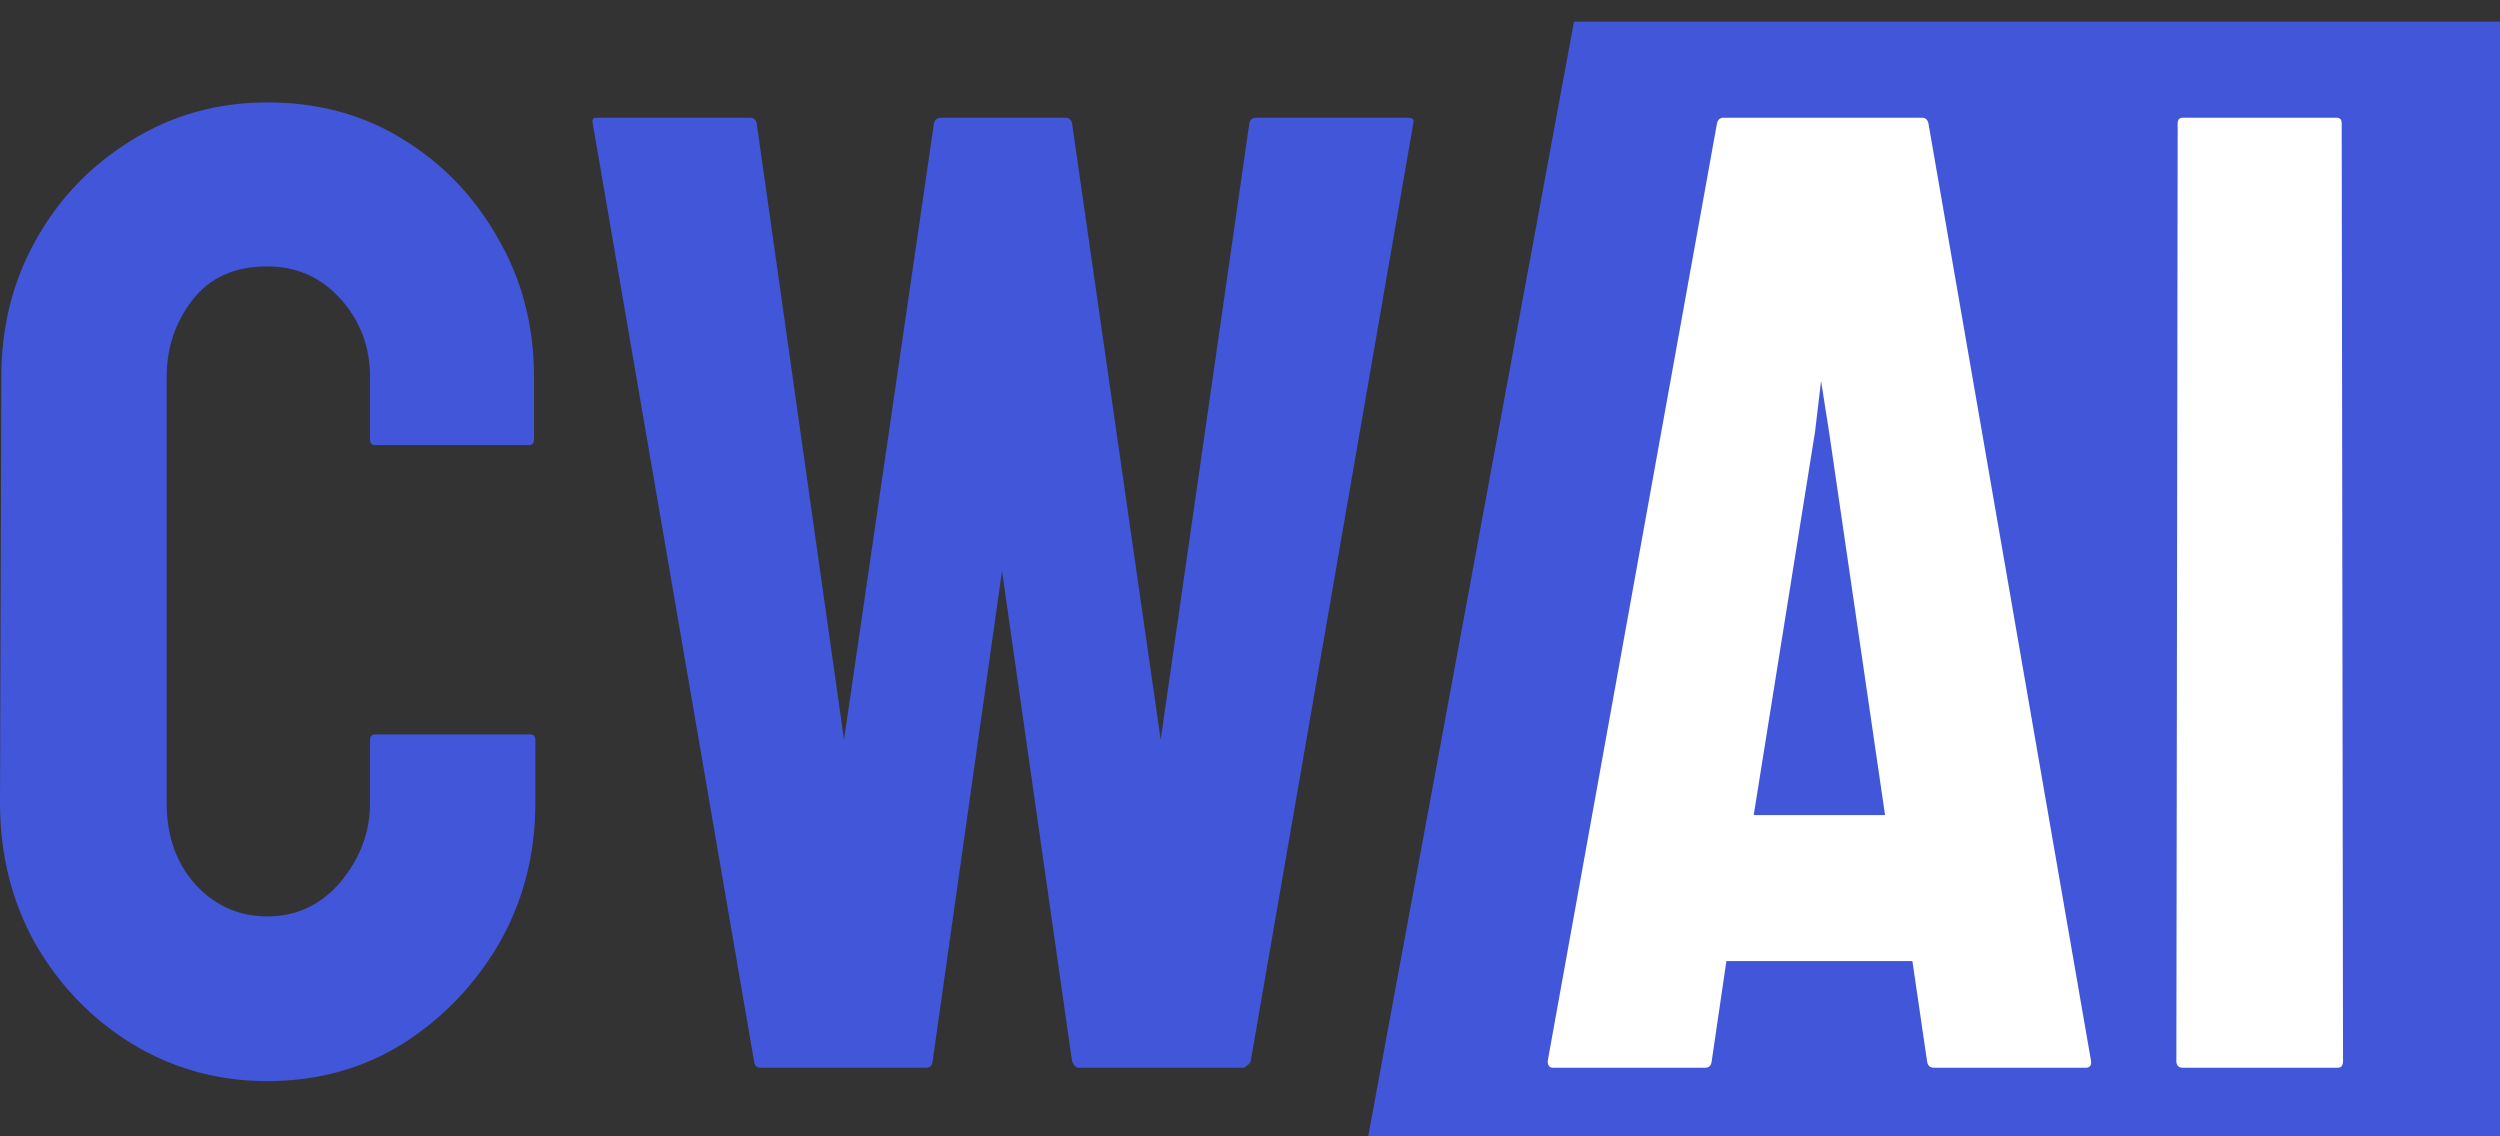
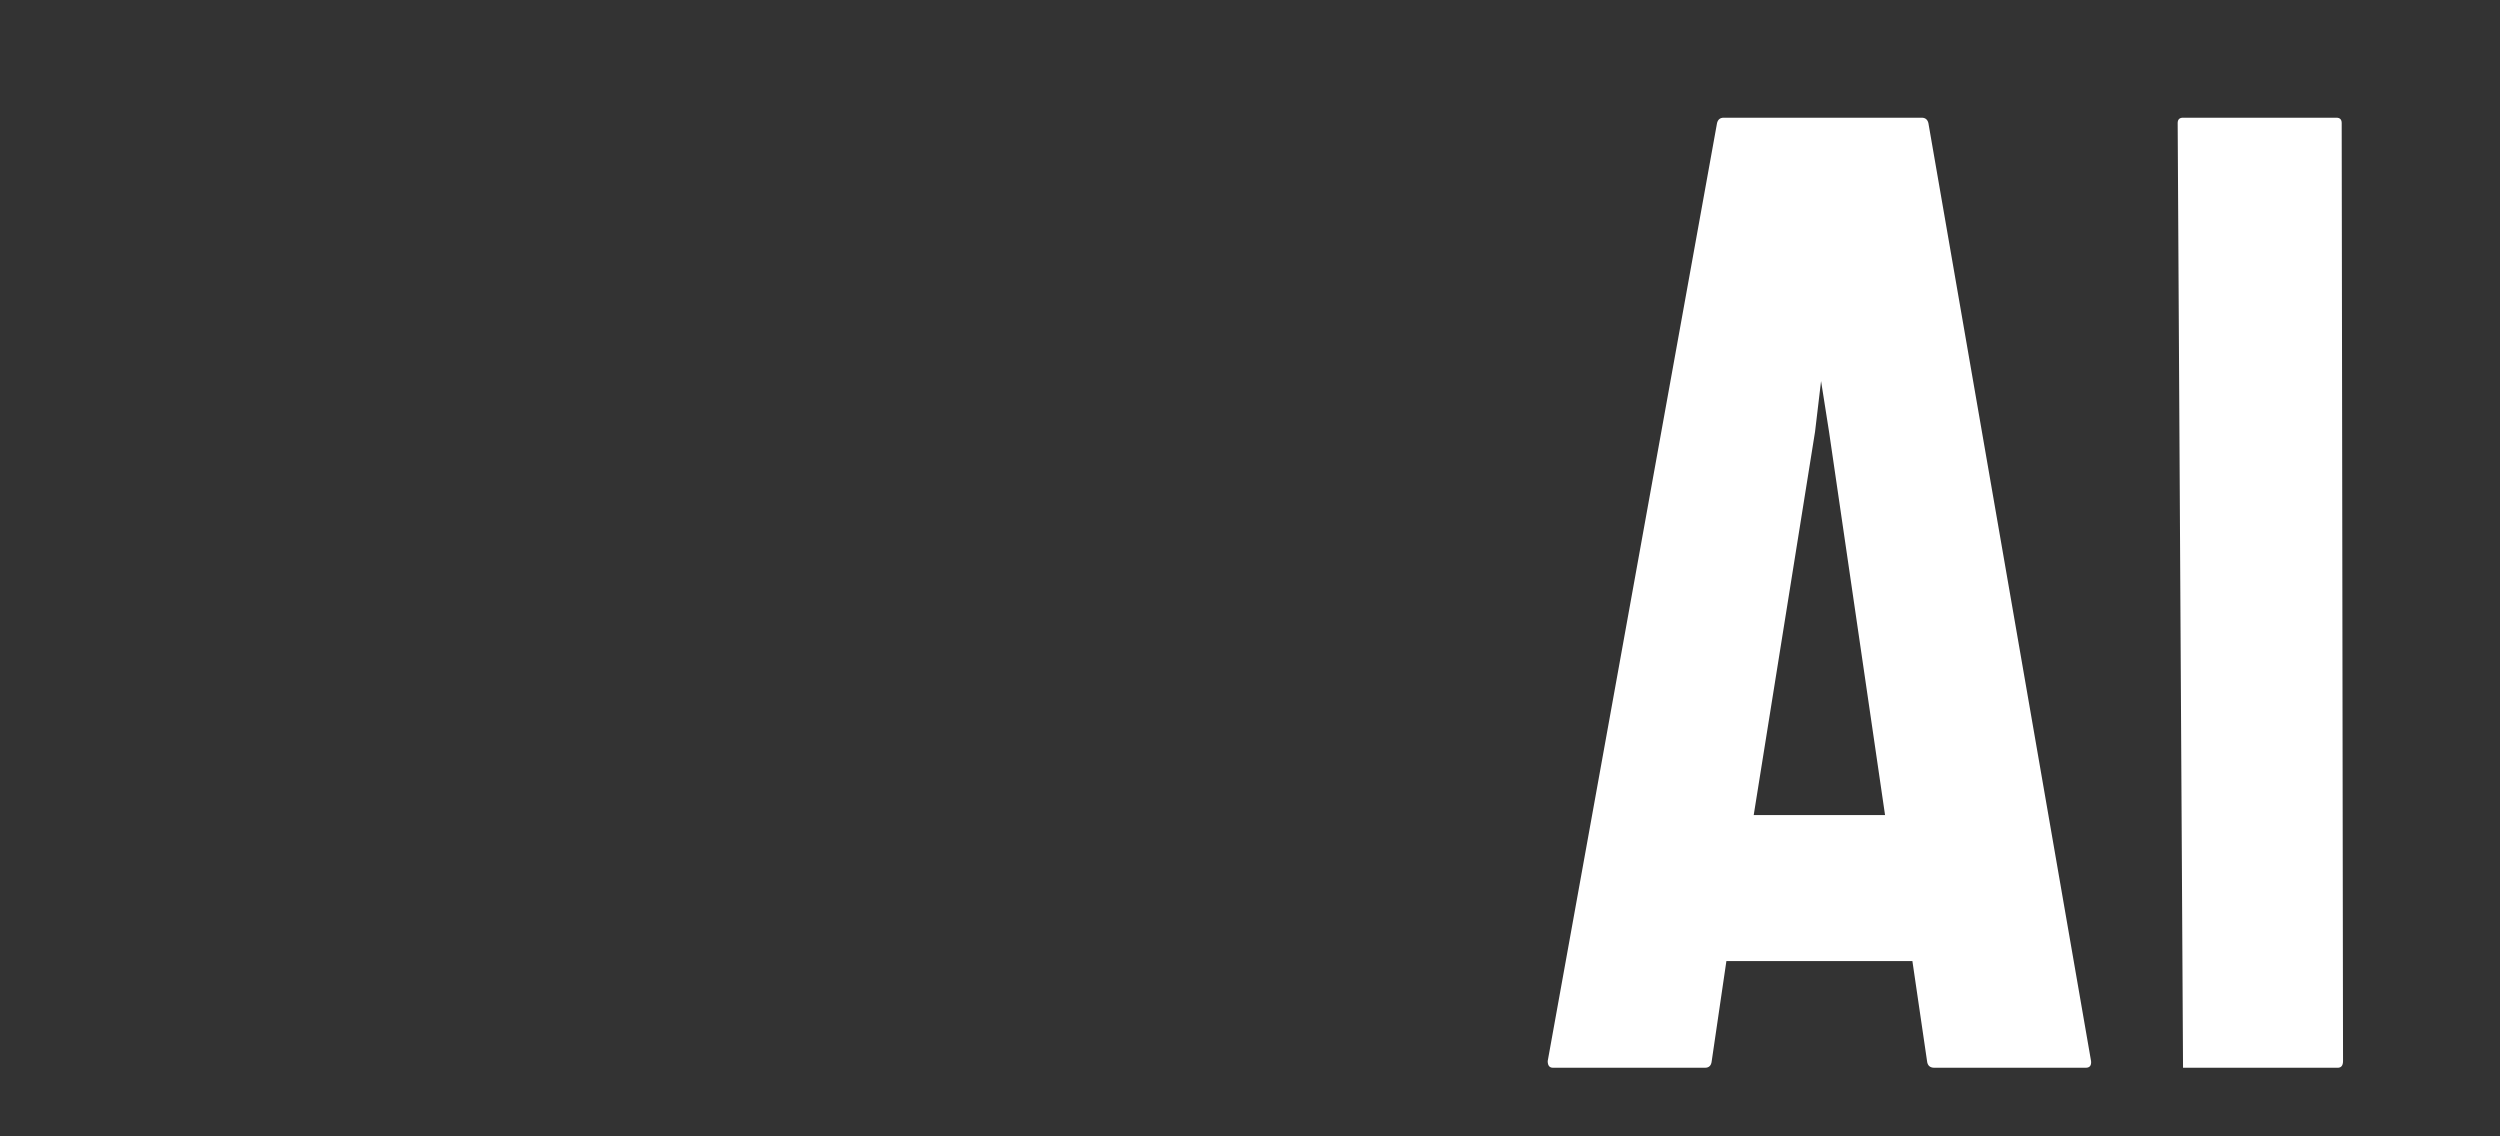
<svg xmlns="http://www.w3.org/2000/svg" width="99" height="45" viewBox="0 0 99 45" fill="none">
  <rect x="0" y="0" width="99" height="45" fill="#333333" stroke="none" />
-   <path d="M62.329 0.858H99V45H54.18L62.329 0.858Z" fill="#4256D9" />
-   <path d="M36.67 42.283H30.123C29.964 42.283 29.876 42.195 29.859 42.019L23.47 4.872C23.434 4.732 23.487 4.661 23.628 4.661H29.7C29.841 4.661 29.929 4.732 29.964 4.872L33.423 29.293L36.987 4.872C37.022 4.732 37.128 4.661 37.304 4.661H42.188C42.329 4.661 42.417 4.732 42.452 4.872L45.963 29.293L49.475 4.872C49.51 4.732 49.598 4.661 49.739 4.661H55.758C55.934 4.661 56.005 4.732 55.969 4.872L49.528 42.019C49.51 42.089 49.457 42.151 49.369 42.204L49.264 42.283H42.716C42.61 42.283 42.522 42.195 42.452 42.019L39.68 22.614L36.934 42.019C36.916 42.195 36.828 42.283 36.67 42.283Z" fill="#4256D9" />
-   <path d="M10.587 42.812C8.633 42.812 6.847 42.319 5.227 41.333C3.626 40.347 2.35 39.027 1.399 37.373C0.466 35.701 0 33.844 0 31.802L0.053 14.932C0.053 12.925 0.51 11.113 1.426 9.493C2.341 7.856 3.599 6.545 5.201 5.56C6.82 4.556 8.616 4.055 10.587 4.055C12.593 4.055 14.38 4.539 15.946 5.507C17.53 6.475 18.789 7.786 19.722 9.441C20.672 11.077 21.147 12.908 21.147 14.932V17.414C21.147 17.555 21.077 17.625 20.936 17.625H14.864C14.723 17.625 14.653 17.555 14.653 17.414V14.932C14.653 13.735 14.265 12.706 13.491 11.843C12.717 10.981 11.748 10.549 10.587 10.549C9.302 10.549 8.316 10.989 7.63 11.869C6.944 12.749 6.6 13.77 6.6 14.932V31.802C6.6 33.122 6.988 34.205 7.762 35.05C8.536 35.877 9.478 36.291 10.587 36.291C11.748 36.291 12.717 35.833 13.491 34.918C14.265 33.985 14.653 32.946 14.653 31.802V29.294C14.653 29.153 14.723 29.083 14.864 29.083H20.989C21.13 29.083 21.2 29.153 21.2 29.294V31.802C21.2 33.826 20.725 35.675 19.774 37.347C18.806 39.001 17.53 40.33 15.946 41.333C14.362 42.319 12.576 42.812 10.587 42.812Z" fill="#4256D9" />
-   <path d="M92.573 42.283H86.448C86.272 42.283 86.184 42.195 86.184 42.019L86.236 4.872C86.236 4.732 86.307 4.661 86.448 4.661H92.52C92.661 4.661 92.731 4.732 92.731 4.872L92.784 42.019C92.784 42.195 92.713 42.283 92.573 42.283Z" fill="white" />
+   <path d="M92.573 42.283H86.448L86.236 4.872C86.236 4.732 86.307 4.661 86.448 4.661H92.52C92.661 4.661 92.731 4.732 92.731 4.872L92.784 42.019C92.784 42.195 92.713 42.283 92.573 42.283Z" fill="white" />
  <path d="M61.289 42.019L67.995 4.872C68.03 4.732 68.118 4.661 68.259 4.661H76.1C76.241 4.661 76.329 4.732 76.364 4.872L82.806 42.019C82.824 42.195 82.753 42.283 82.595 42.283H76.602C76.426 42.283 76.329 42.195 76.311 42.019L75.731 38.059H68.365L67.784 42.019C67.766 42.195 67.678 42.283 67.52 42.283H61.5C61.359 42.283 61.289 42.195 61.289 42.019ZM71.876 17.096L69.447 32.277H74.648L72.43 17.096L72.114 15.09L71.876 17.096Z" fill="white" />
</svg>